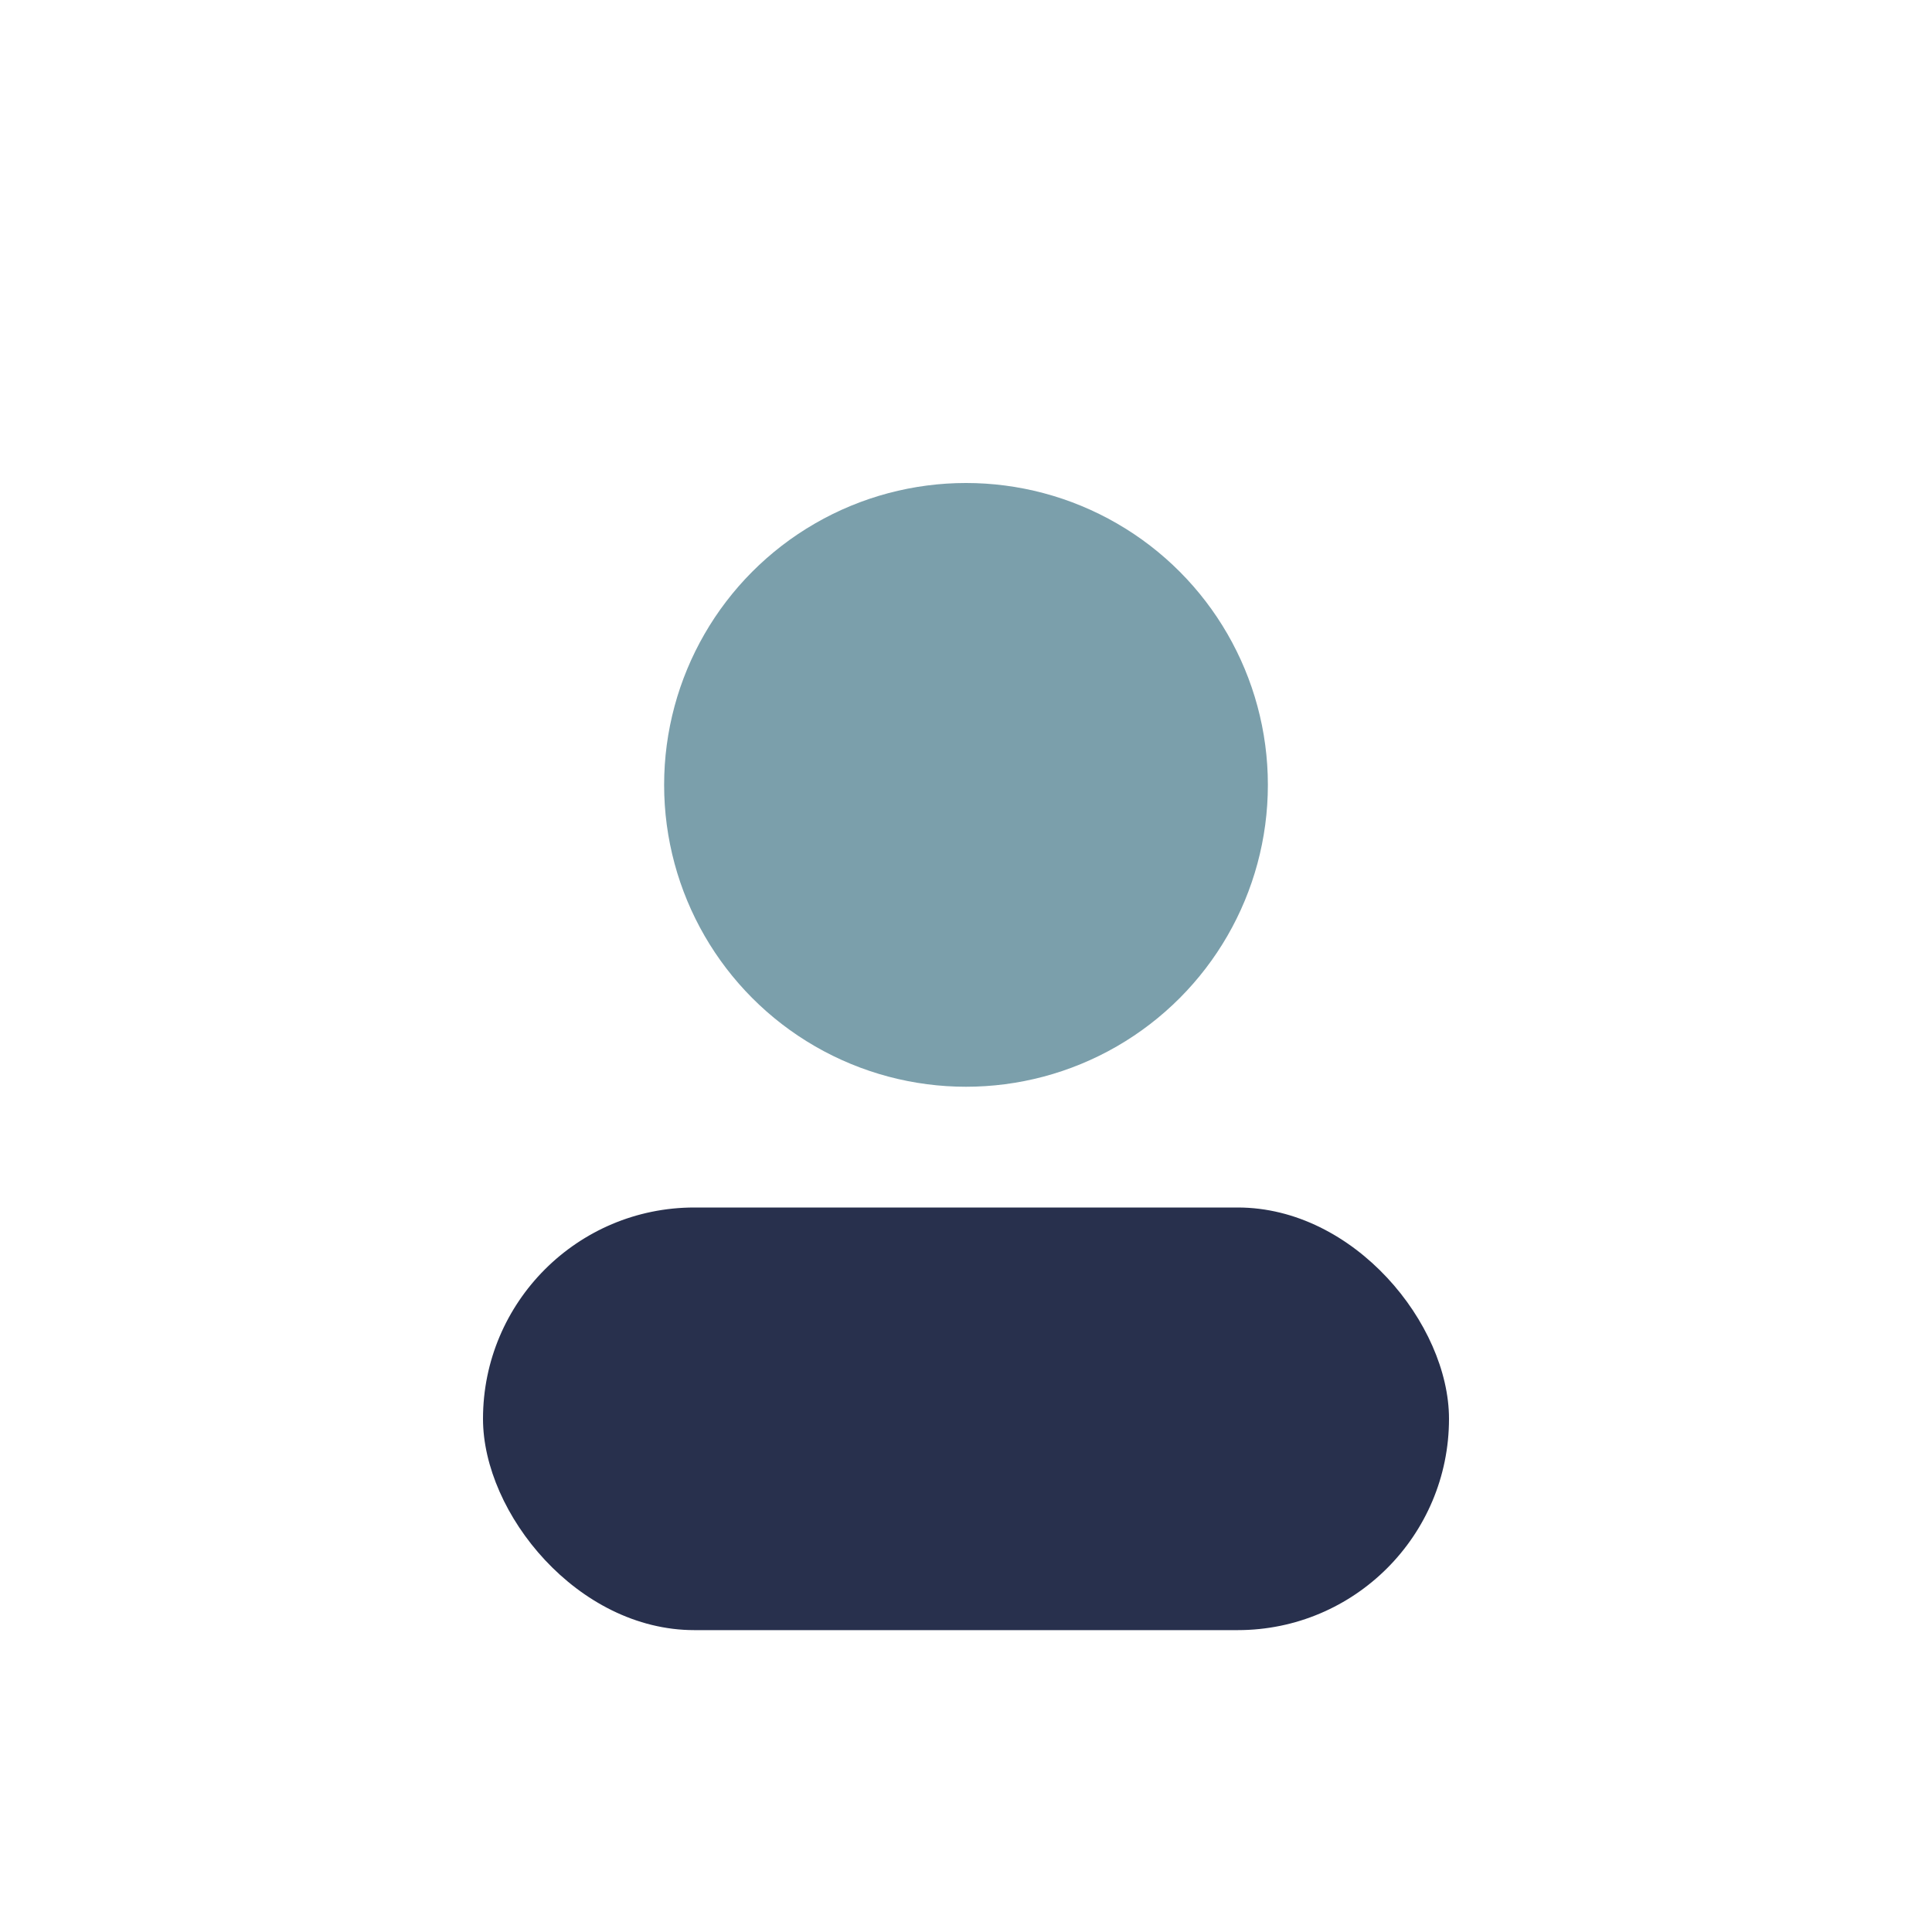
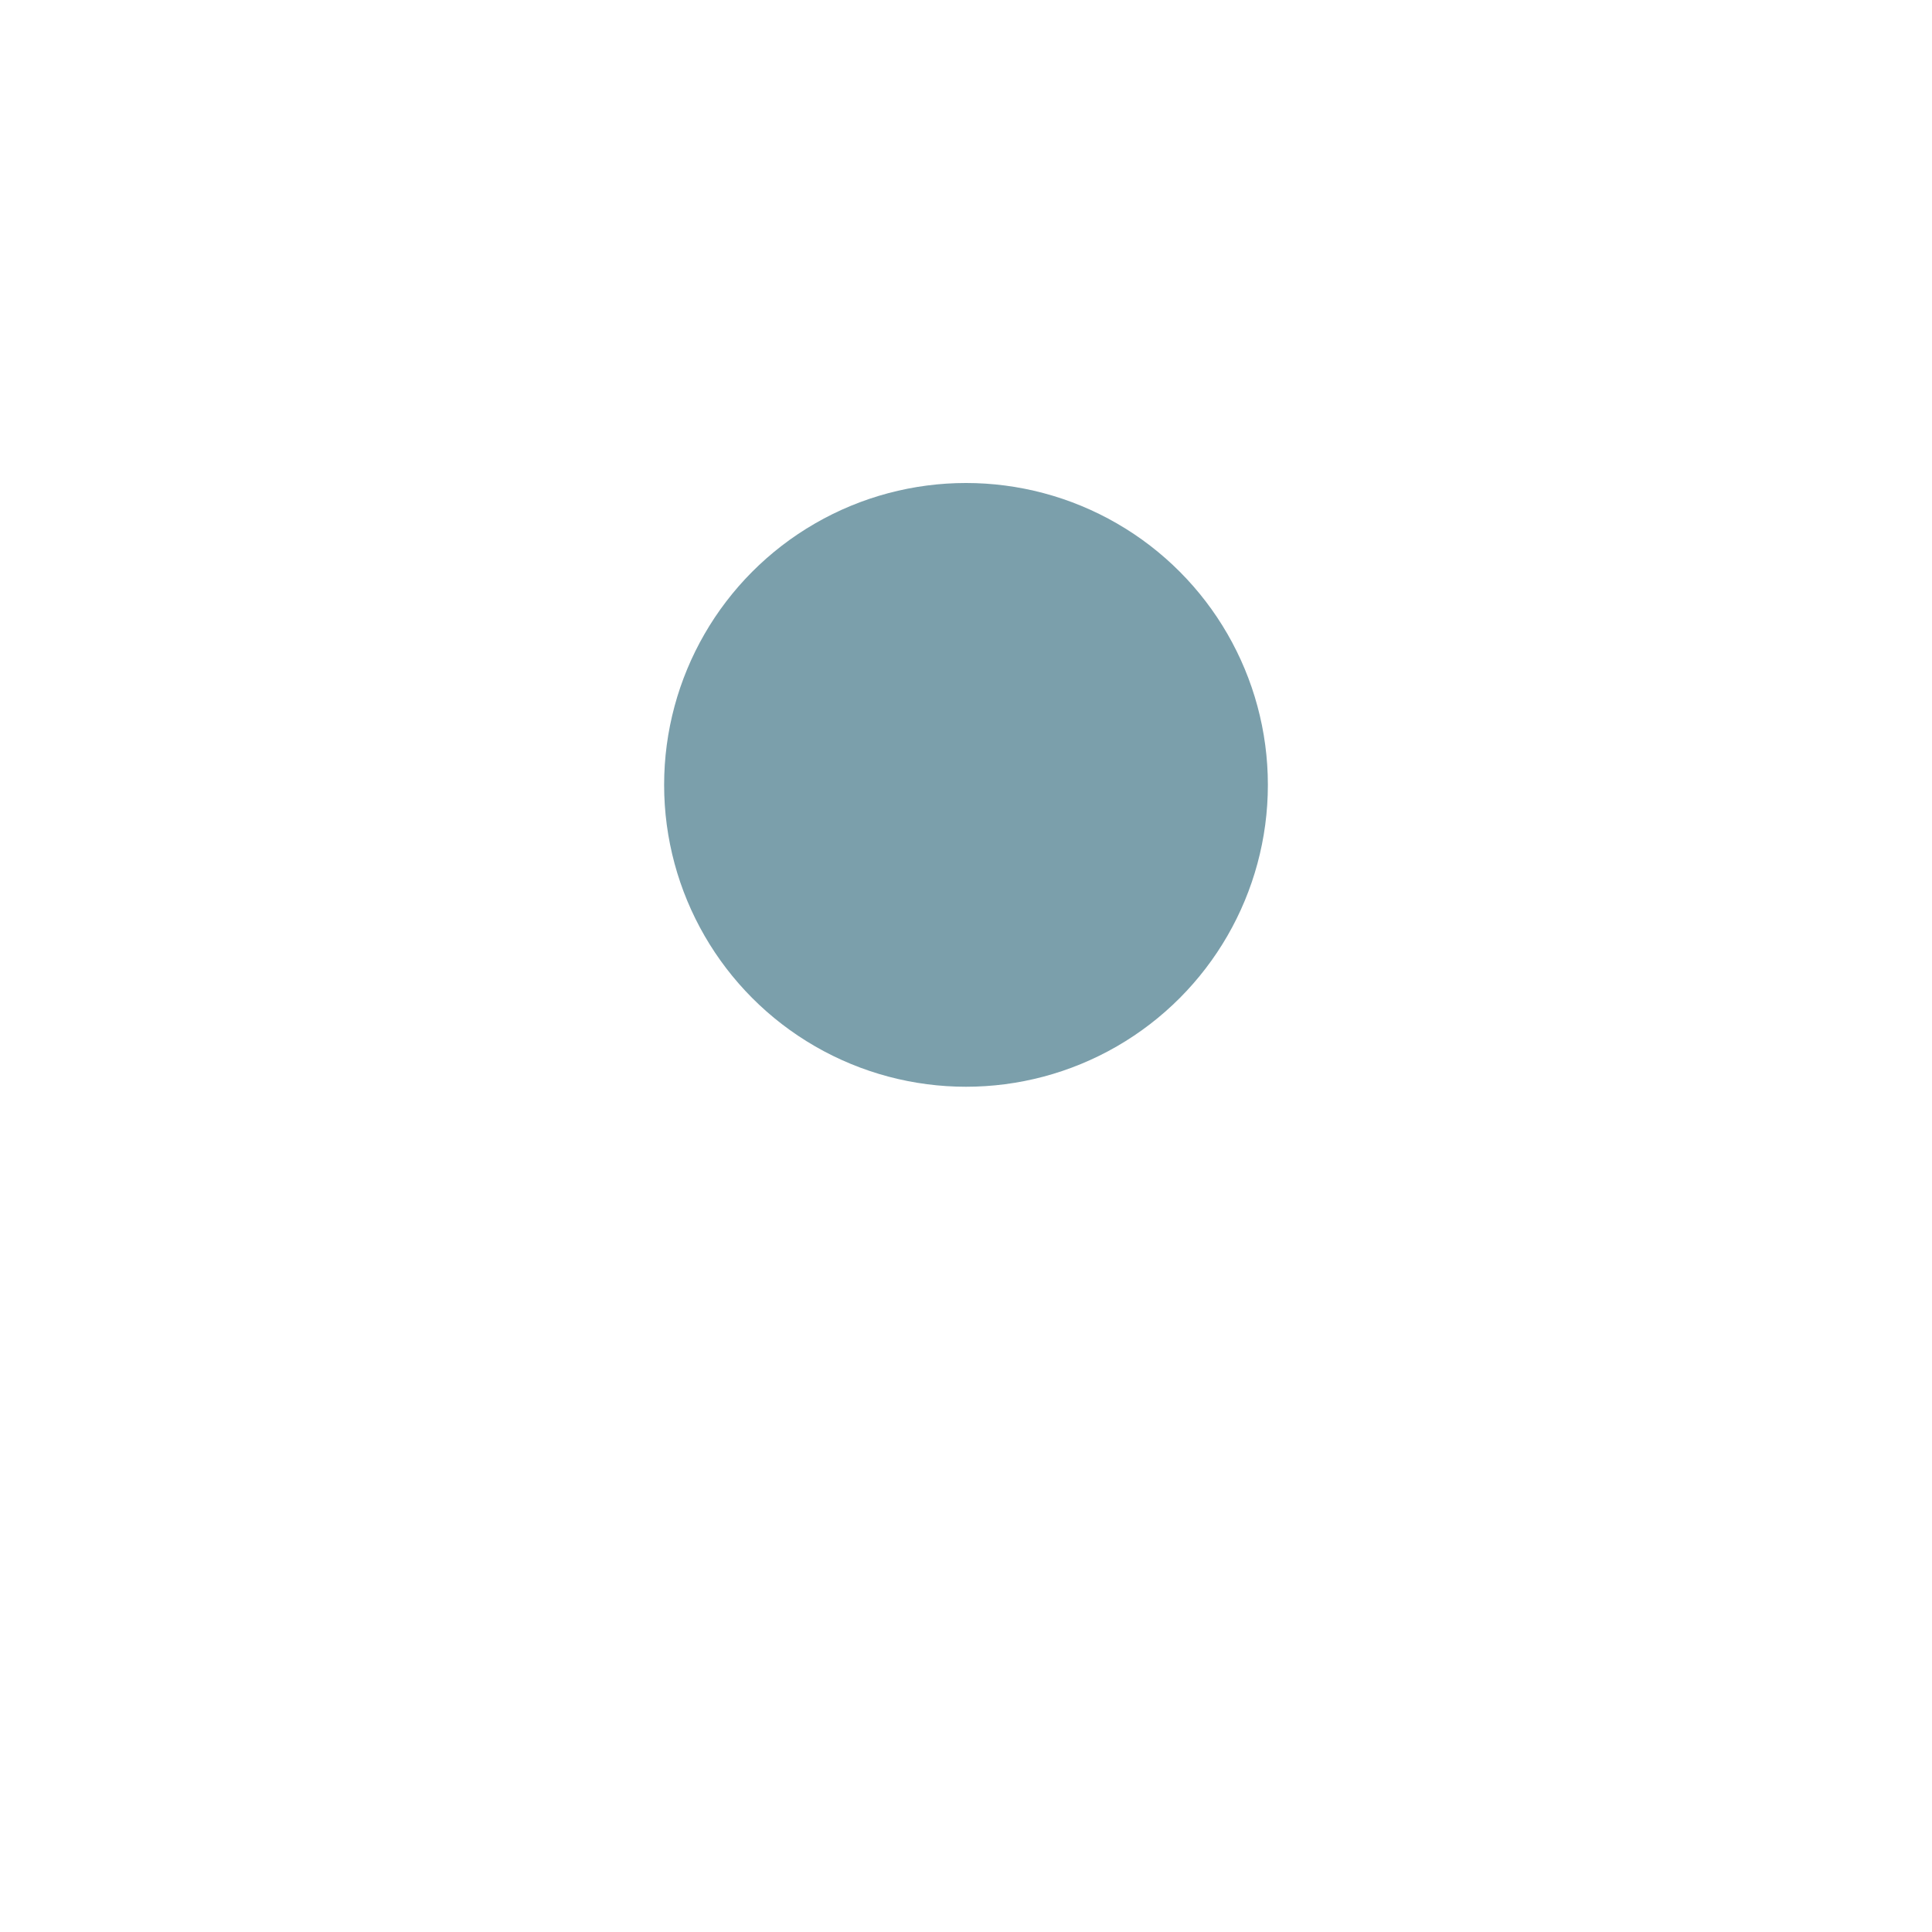
<svg xmlns="http://www.w3.org/2000/svg" width="32" height="32" viewBox="0 0 32 32">
  <circle cx="16" cy="13" r="5" fill="#7B9FAB" />
-   <rect x="8" y="20" width="16" height="7" rx="3.5" fill="#28304D" />
</svg>